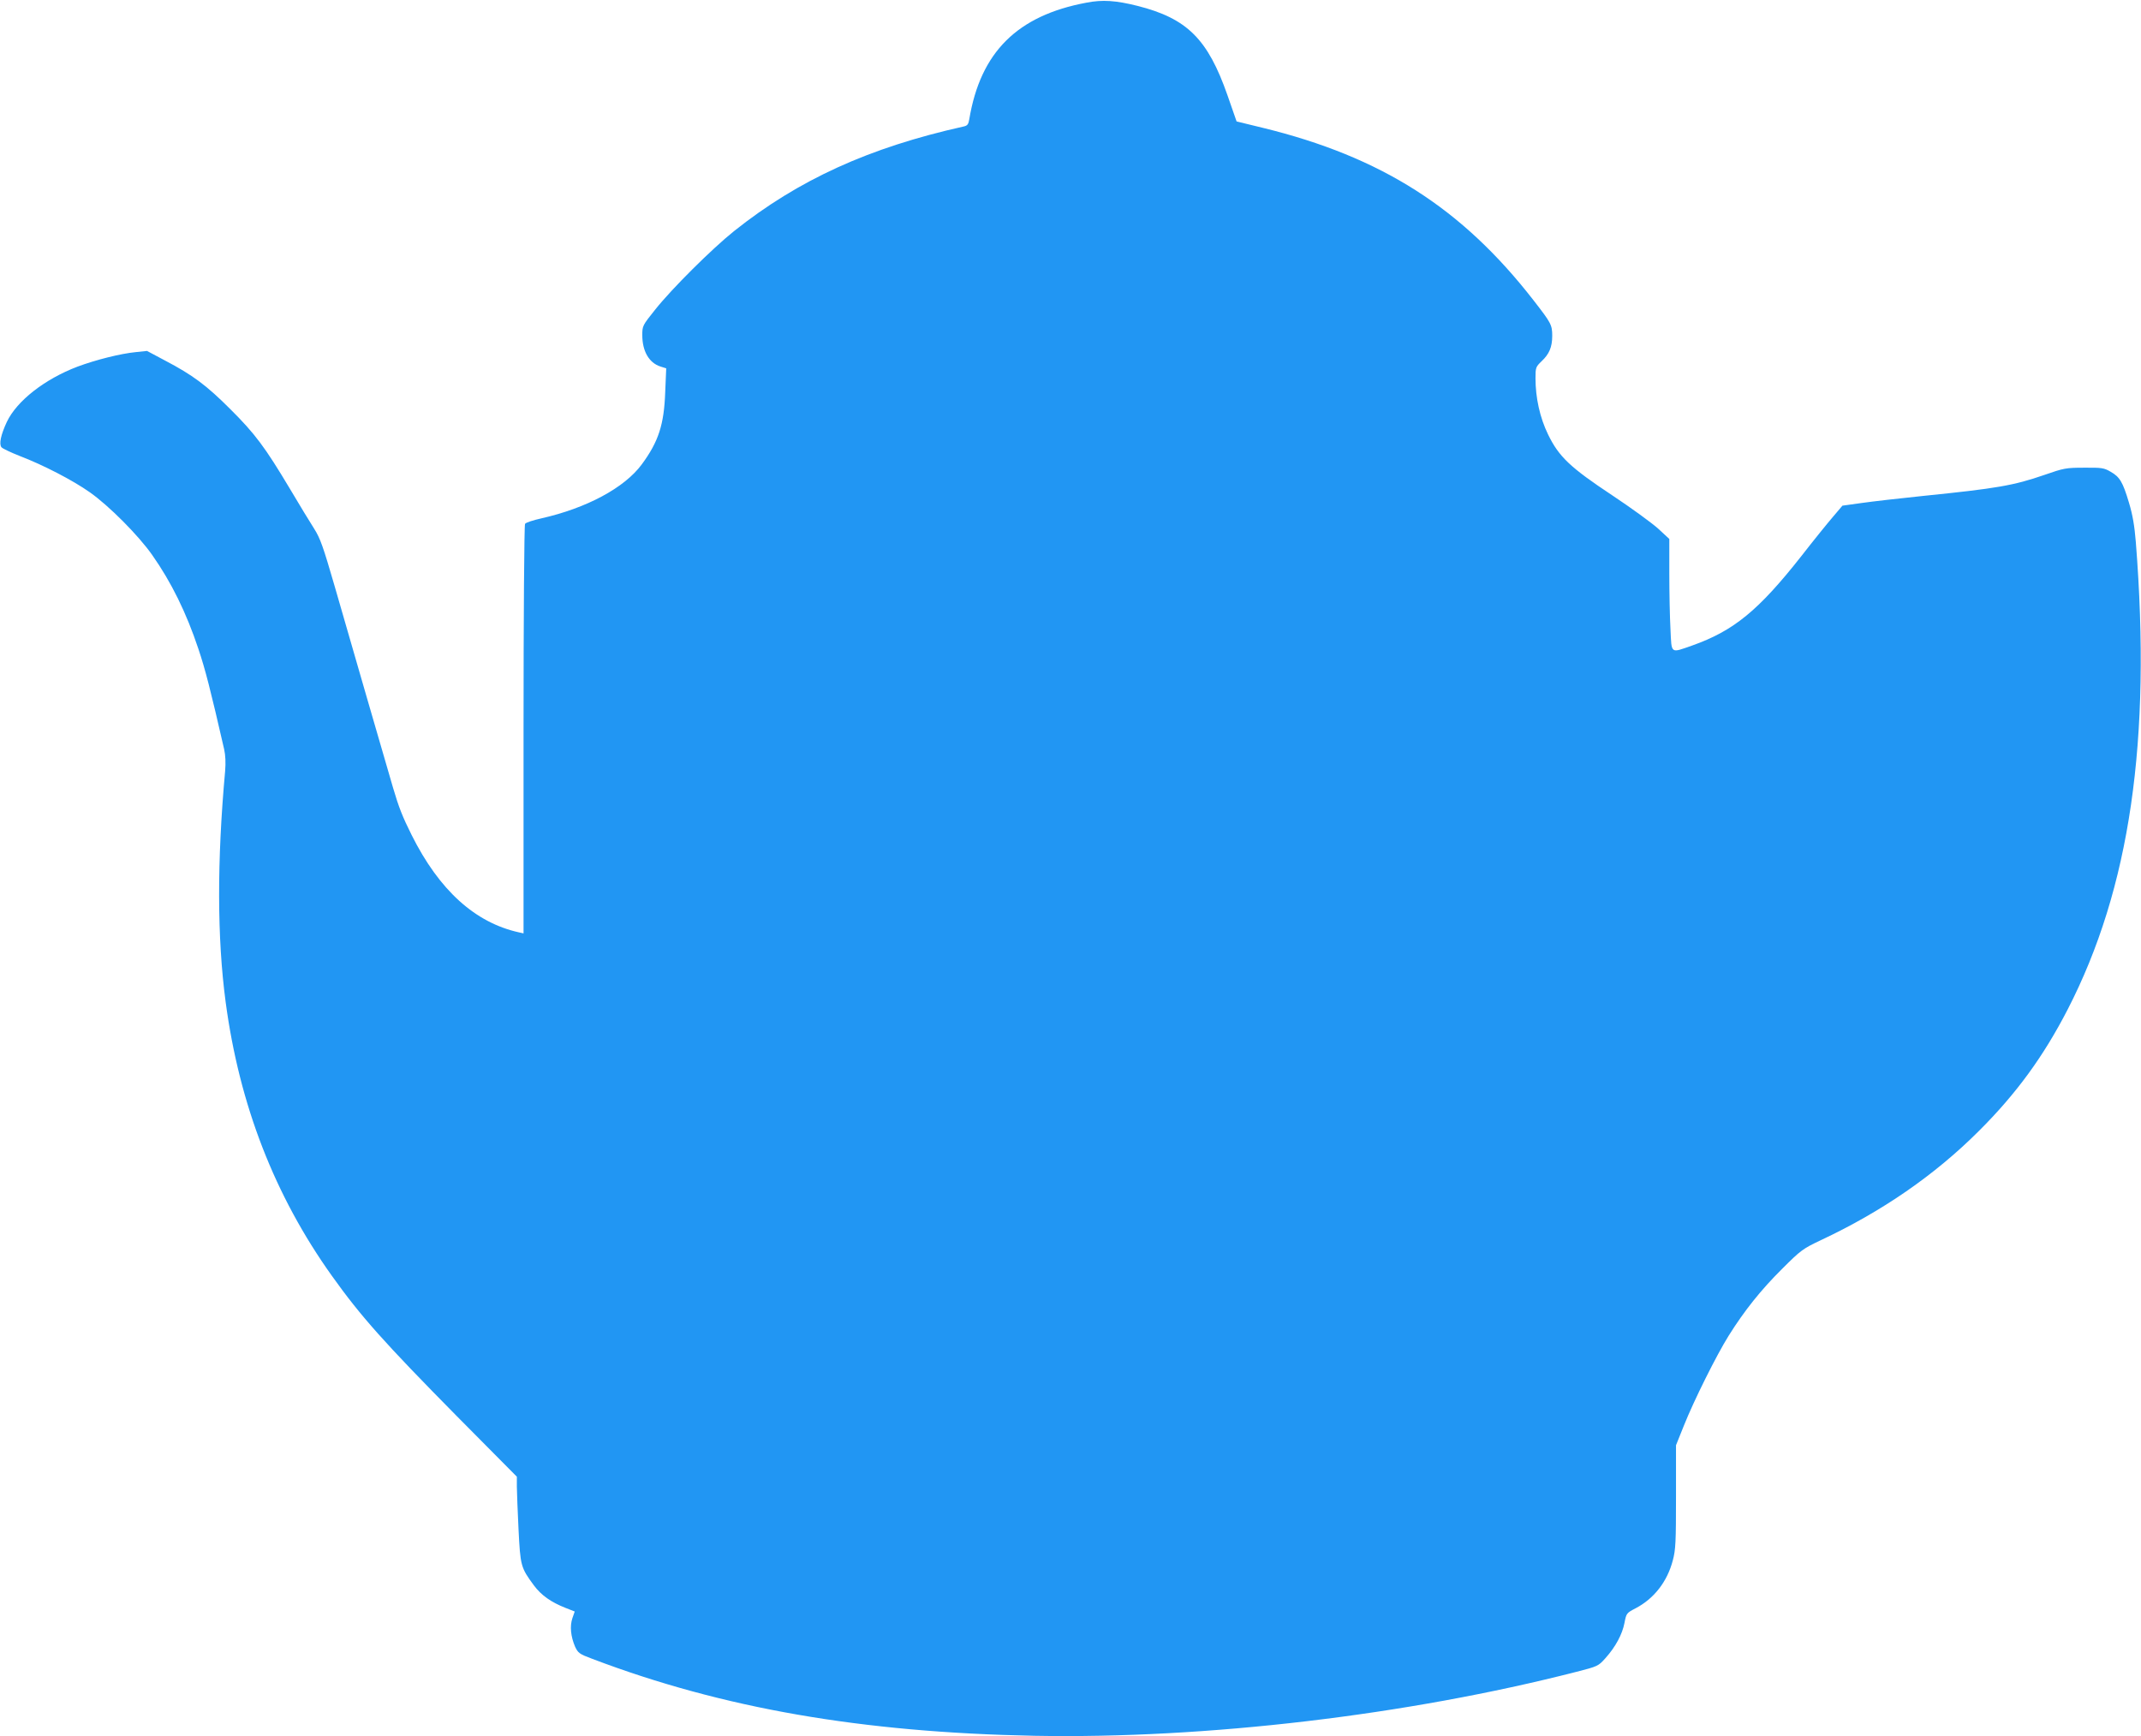
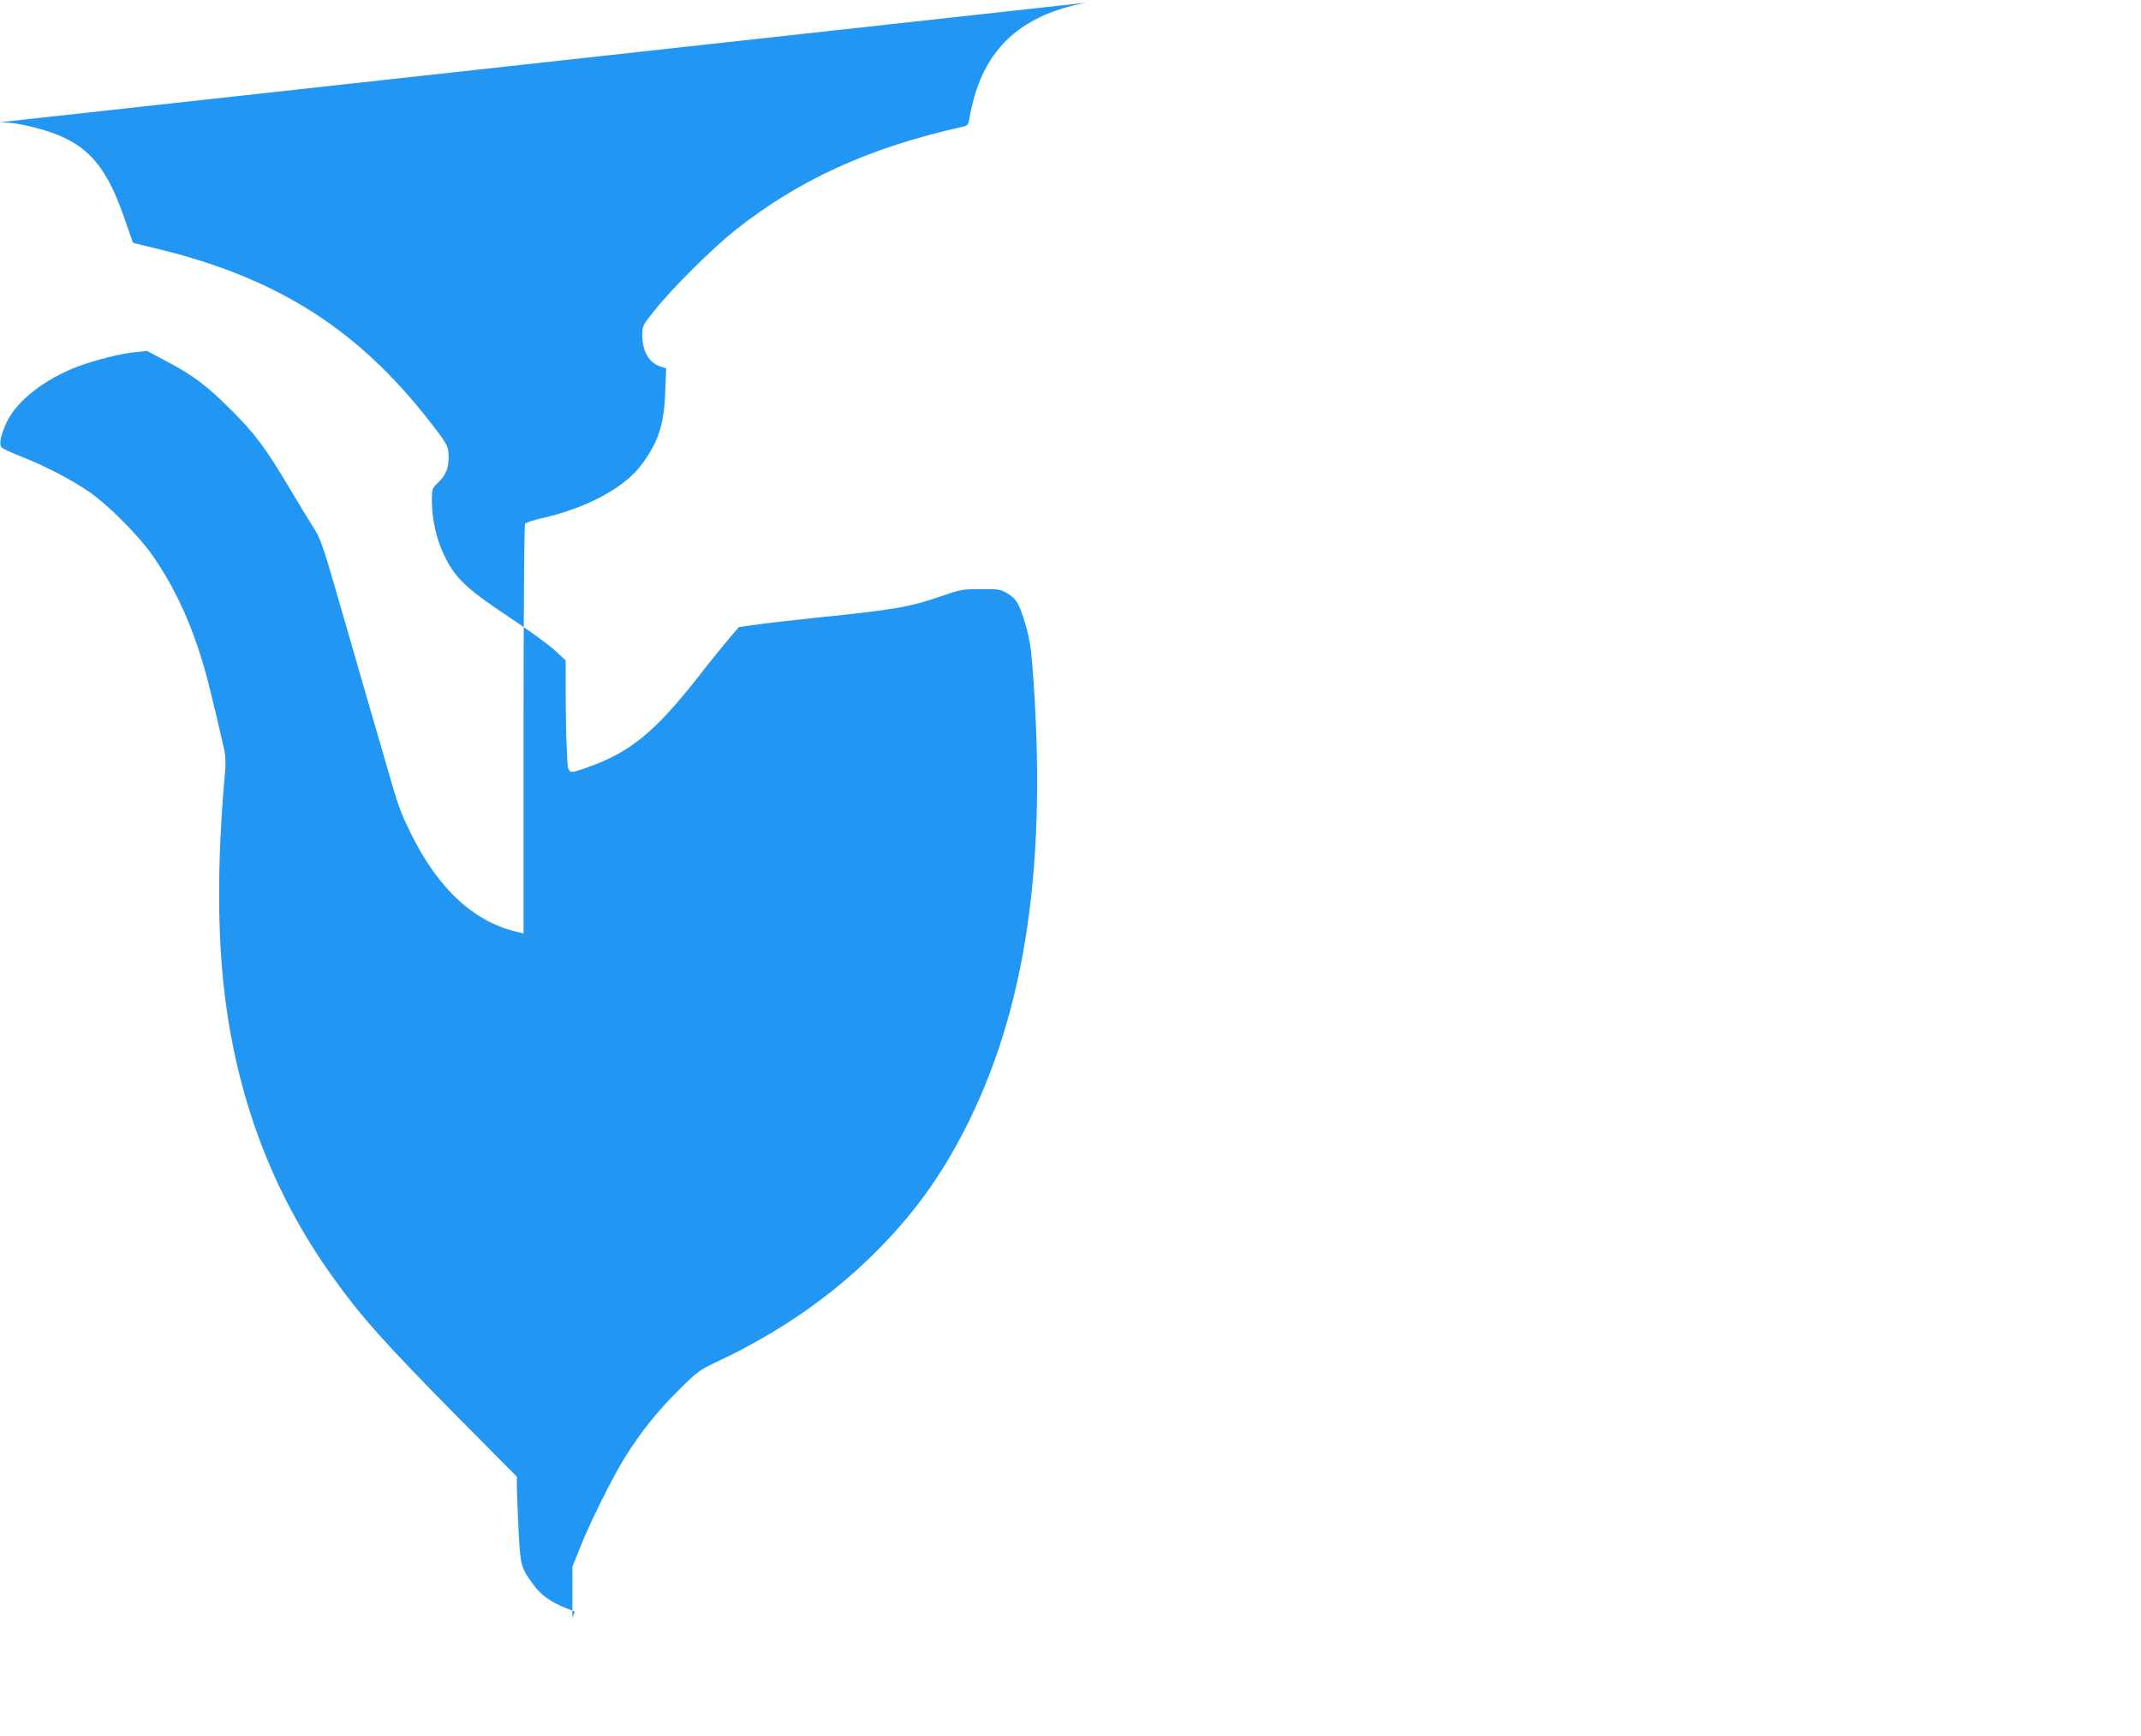
<svg xmlns="http://www.w3.org/2000/svg" version="1.0" width="1280pt" height="1038pt" viewBox="0 0 1280 1038" preserveAspectRatio="xMidYMid meet">
  <g transform="translate(0,1038) scale(0.1,-0.1)" fill="#2196f3" stroke="none">
-     <path d="M6495 10364 c-413 -77 -633 -296 -700 -696 -5 -31 -11 -39 -33 -44 -566 -126 -989 -319 -1374 -626 -130 -104 -371 -343 -471 -469 -76 -95 -77 -97 -77 -153 0 -95 40 -165 108 -187 l35 -11 -6 -142 c-7 -195 -40 -296 -140 -432 -103 -140 -330 -262 -601 -323 -49 -11 -93 -25 -97 -33 -5 -7 -9 -561 -9 -1231 l0 -1217 -27 6 c-263 58 -477 252 -642 582 -54 108 -77 166 -111 282 -41 139 -259 892 -350 1208 -67 231 -85 283 -121 340 -24 37 -90 146 -147 242 -147 246 -207 327 -356 475 -142 142 -224 203 -390 290 l-107 57 -67 -7 c-92 -9 -239 -46 -349 -87 -195 -74 -362 -204 -422 -330 -36 -77 -48 -133 -32 -152 7 -8 56 -31 109 -52 139 -53 317 -145 419 -217 115 -81 291 -258 373 -375 114 -162 204 -345 276 -561 41 -122 72 -242 154 -600 8 -35 10 -81 6 -130 -49 -540 -48 -998 3 -1381 82 -615 293 -1158 635 -1637 174 -244 313 -399 748 -840 l358 -361 0 -59 c0 -32 5 -147 10 -255 11 -219 13 -229 92 -336 44 -59 102 -100 188 -134 l56 -22 -14 -40 c-16 -48 -10 -109 16 -170 18 -38 25 -44 103 -73 780 -296 1611 -440 2644 -460 1026 -19 2232 124 3238 382 130 33 133 35 175 82 61 68 101 143 114 211 11 57 12 59 66 87 111 58 190 160 223 287 17 63 19 111 19 380 l0 308 47 117 c61 153 196 423 268 538 94 150 193 274 319 399 113 113 125 121 230 171 367 172 683 390 947 654 224 223 386 446 530 725 373 724 502 1610 408 2796 -8 98 -19 162 -41 235 -37 124 -55 154 -110 185 -39 23 -54 25 -158 24 -109 0 -122 -3 -237 -43 -185 -64 -286 -81 -728 -126 -137 -14 -302 -33 -365 -42 l-115 -16 -56 -66 c-31 -36 -117 -142 -190 -236 -256 -325 -404 -446 -652 -534 -132 -46 -123 -53 -130 97 -4 70 -7 220 -7 334 l0 206 -67 62 c-38 34 -160 123 -273 198 -252 167 -320 231 -385 365 -49 101 -75 219 -75 336 0 64 2 68 36 101 46 43 64 85 64 152 0 66 -7 78 -112 213 -428 551 -910 858 -1619 1031 l-156 38 -54 155 c-118 338 -242 461 -539 536 -128 32 -208 38 -305 19z" />
+     <path d="M6495 10364 c-413 -77 -633 -296 -700 -696 -5 -31 -11 -39 -33 -44 -566 -126 -989 -319 -1374 -626 -130 -104 -371 -343 -471 -469 -76 -95 -77 -97 -77 -153 0 -95 40 -165 108 -187 l35 -11 -6 -142 c-7 -195 -40 -296 -140 -432 -103 -140 -330 -262 -601 -323 -49 -11 -93 -25 -97 -33 -5 -7 -9 -561 -9 -1231 l0 -1217 -27 6 c-263 58 -477 252 -642 582 -54 108 -77 166 -111 282 -41 139 -259 892 -350 1208 -67 231 -85 283 -121 340 -24 37 -90 146 -147 242 -147 246 -207 327 -356 475 -142 142 -224 203 -390 290 l-107 57 -67 -7 c-92 -9 -239 -46 -349 -87 -195 -74 -362 -204 -422 -330 -36 -77 -48 -133 -32 -152 7 -8 56 -31 109 -52 139 -53 317 -145 419 -217 115 -81 291 -258 373 -375 114 -162 204 -345 276 -561 41 -122 72 -242 154 -600 8 -35 10 -81 6 -130 -49 -540 -48 -998 3 -1381 82 -615 293 -1158 635 -1637 174 -244 313 -399 748 -840 l358 -361 0 -59 c0 -32 5 -147 10 -255 11 -219 13 -229 92 -336 44 -59 102 -100 188 -134 l56 -22 -14 -40 l0 308 47 117 c61 153 196 423 268 538 94 150 193 274 319 399 113 113 125 121 230 171 367 172 683 390 947 654 224 223 386 446 530 725 373 724 502 1610 408 2796 -8 98 -19 162 -41 235 -37 124 -55 154 -110 185 -39 23 -54 25 -158 24 -109 0 -122 -3 -237 -43 -185 -64 -286 -81 -728 -126 -137 -14 -302 -33 -365 -42 l-115 -16 -56 -66 c-31 -36 -117 -142 -190 -236 -256 -325 -404 -446 -652 -534 -132 -46 -123 -53 -130 97 -4 70 -7 220 -7 334 l0 206 -67 62 c-38 34 -160 123 -273 198 -252 167 -320 231 -385 365 -49 101 -75 219 -75 336 0 64 2 68 36 101 46 43 64 85 64 152 0 66 -7 78 -112 213 -428 551 -910 858 -1619 1031 l-156 38 -54 155 c-118 338 -242 461 -539 536 -128 32 -208 38 -305 19z" />
  </g>
</svg>